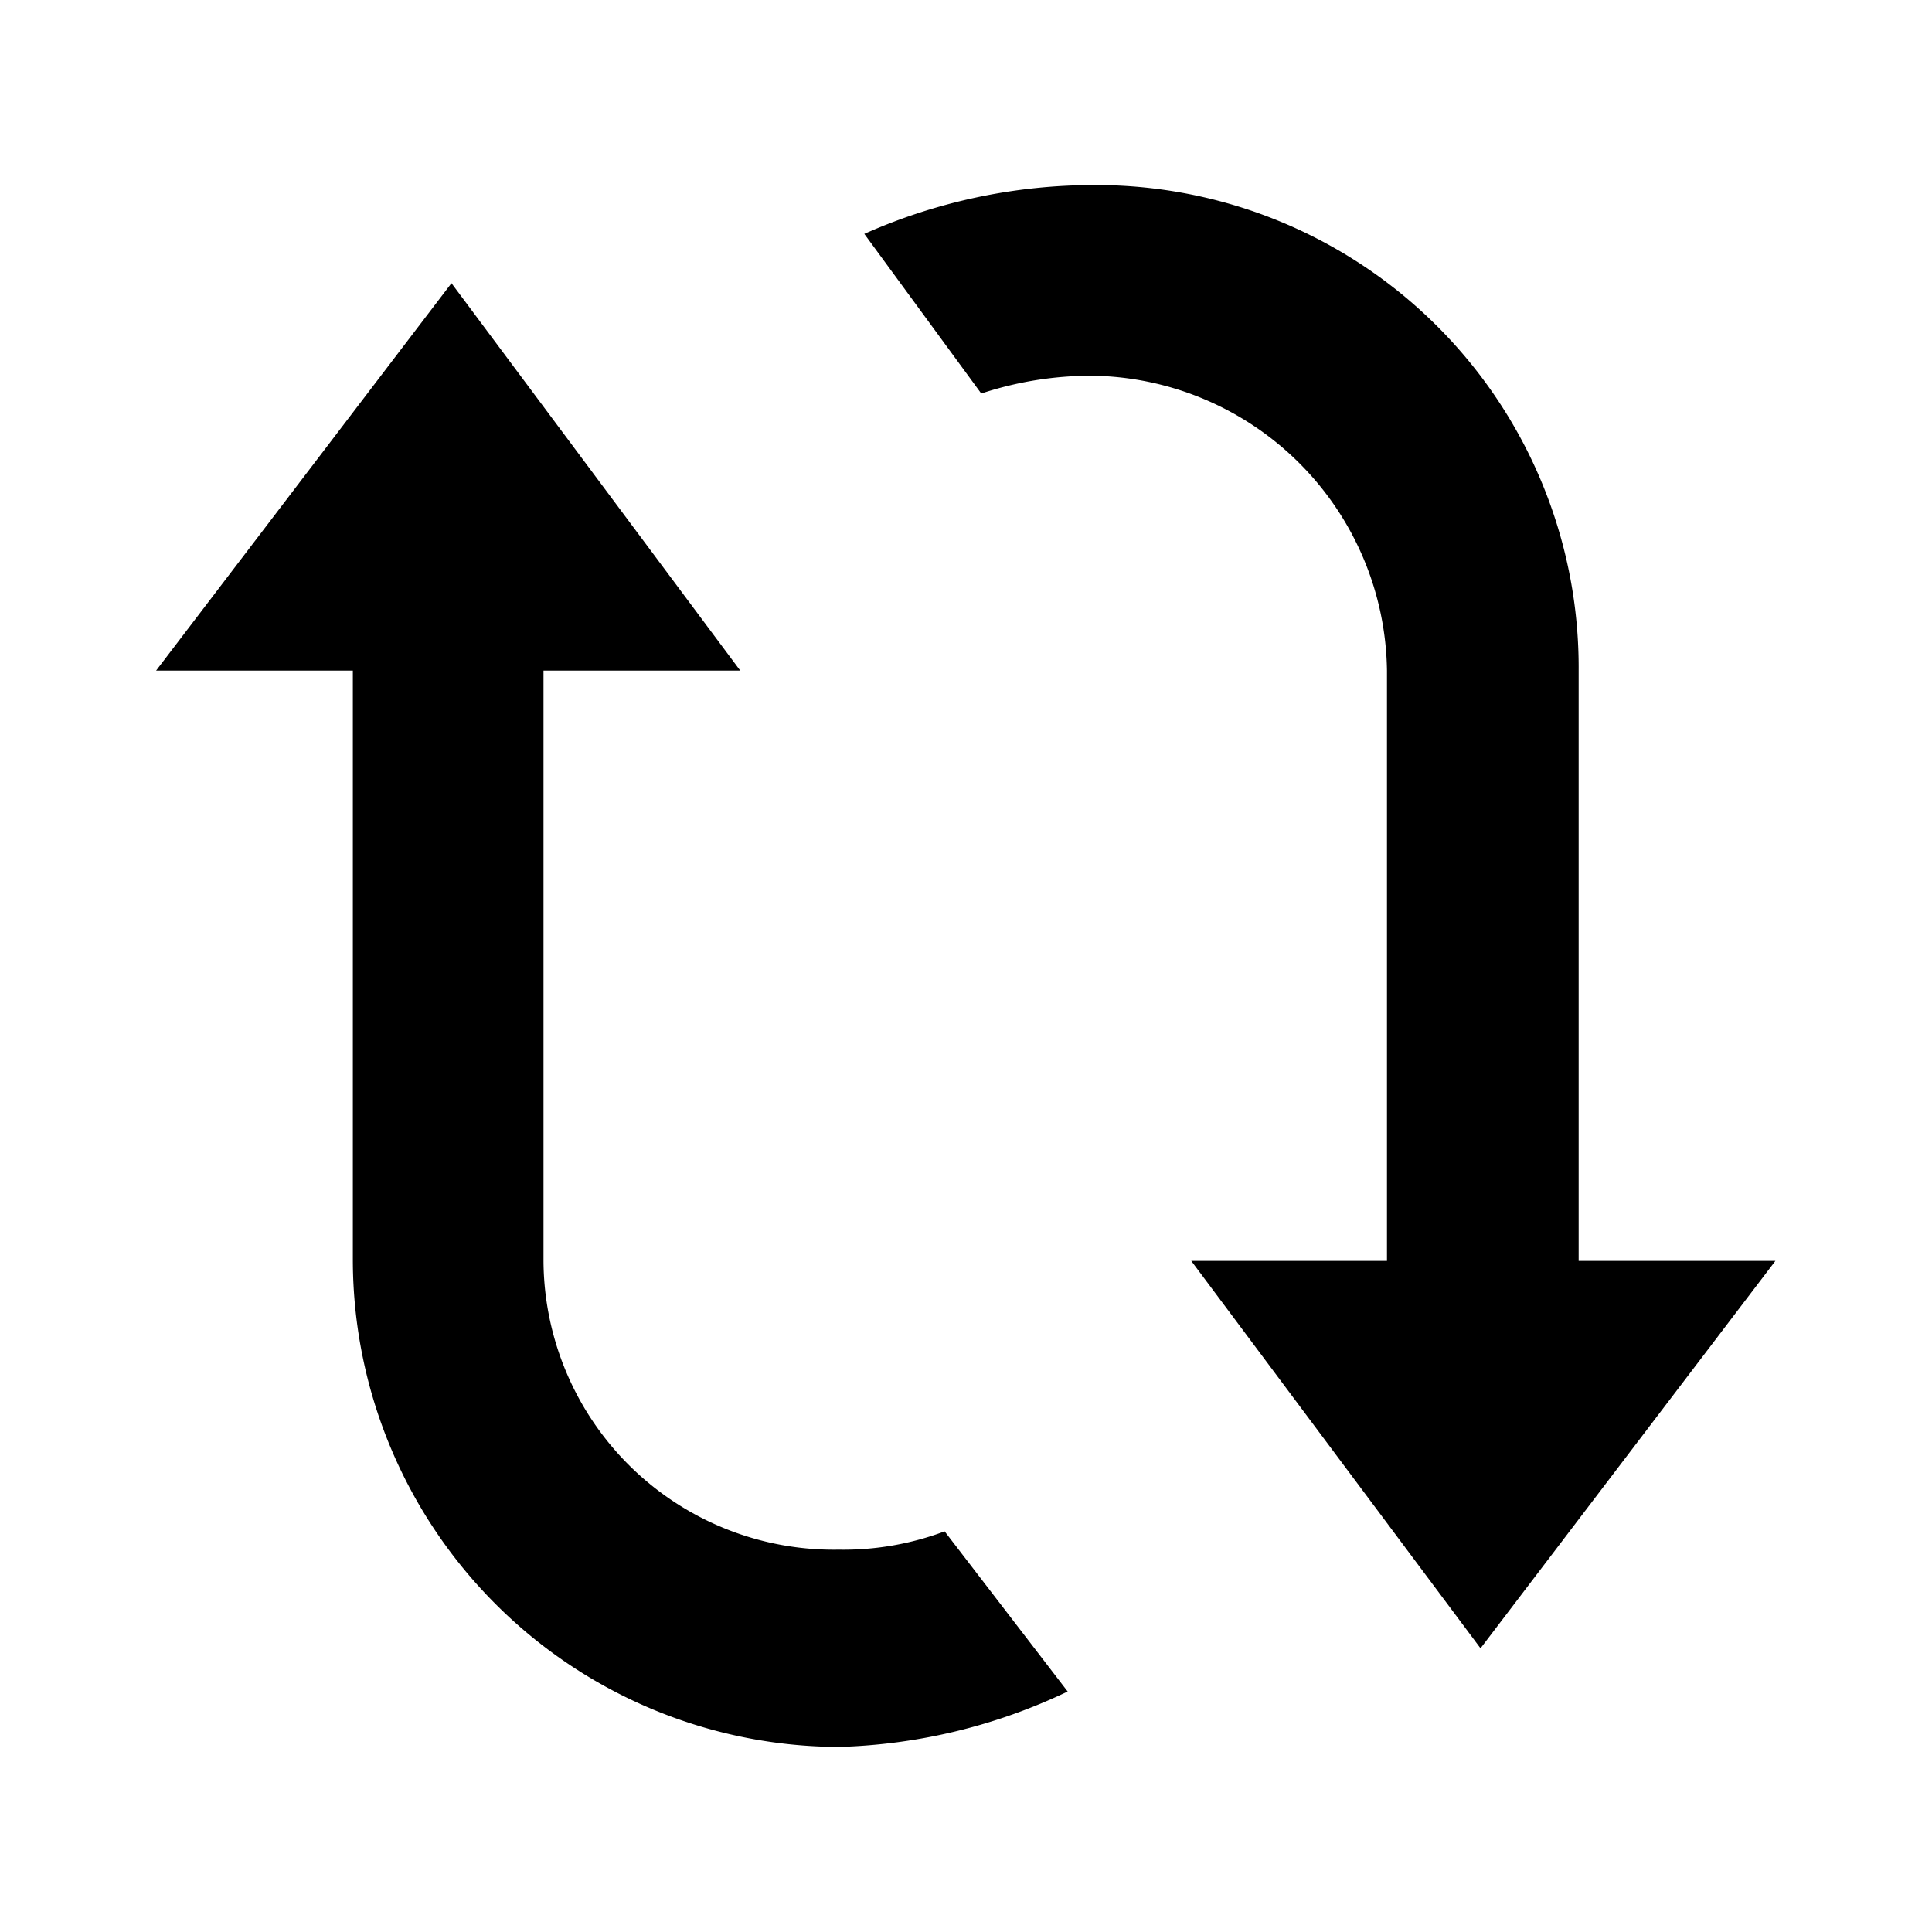
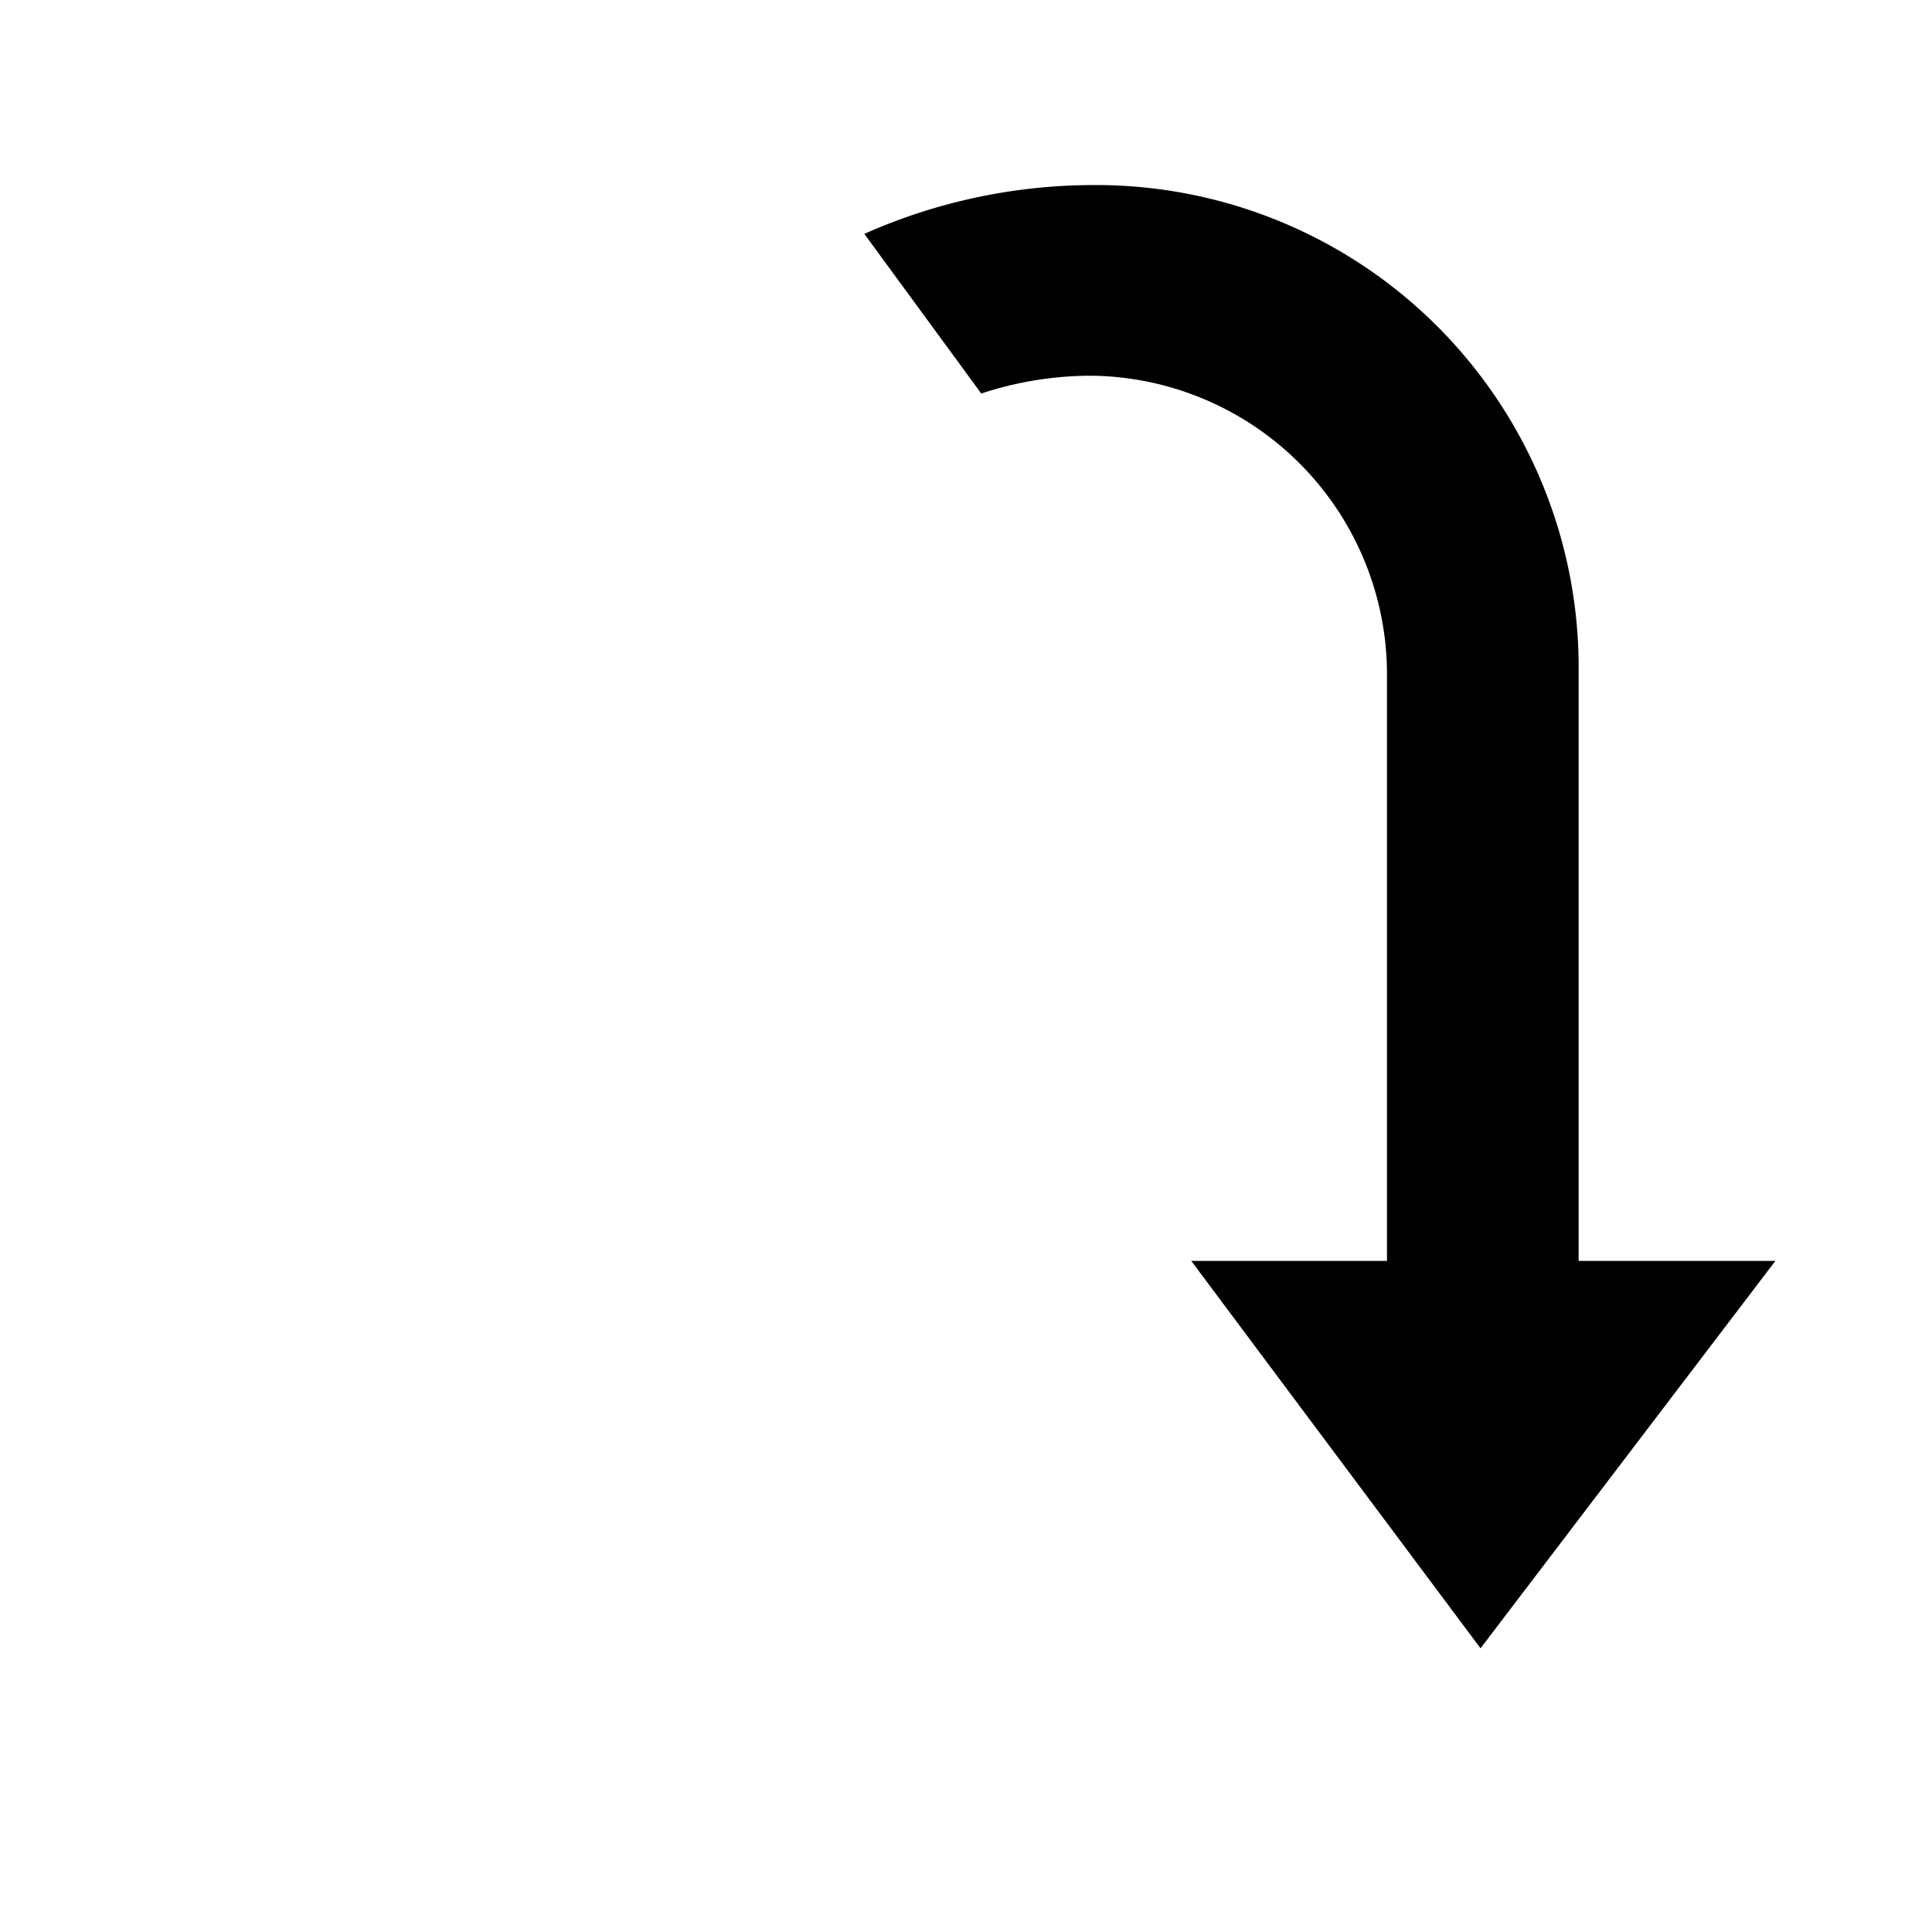
<svg xmlns="http://www.w3.org/2000/svg" width="38" height="38">
  <g>
    <title>Layer 1</title>
    <g data-name="图层 2" id="图层_2">
      <g data-name="图层 1" id="图层_1-2">
        <rect id="svg_1" fill="none" height="38" width="38" />
-         <path id="svg_2" d="m16.5,30.48a5.71,5.71 0 0 1 -5.81,-5.68l0,-11.61l3.87,0l-5.68,-7.62l-5.81,7.62l3.87,0l0,11.61a9.59,9.59 0 0 0 9.56,9.56a11.15,11.15 0 0 0 4.5,-1.09l-2.42,-3.15a5.66,5.66 0 0 1 -2.08,0.36z" />
        <path id="svg_3" d="m31.05,24.8l0,-11.61a9.49,9.49 0 0 0 -9.55,-9.55a11.1,11.1 0 0 0 -4.5,0.96l2.3,3.14a6.9,6.9 0 0 1 2.18,-0.35a5.88,5.88 0 0 1 5.8,5.8l0,11.61l-3.85,0l5.69,7.62l5.8,-7.62l-3.87,0z" />
      </g>
    </g>
  </g>
</svg>